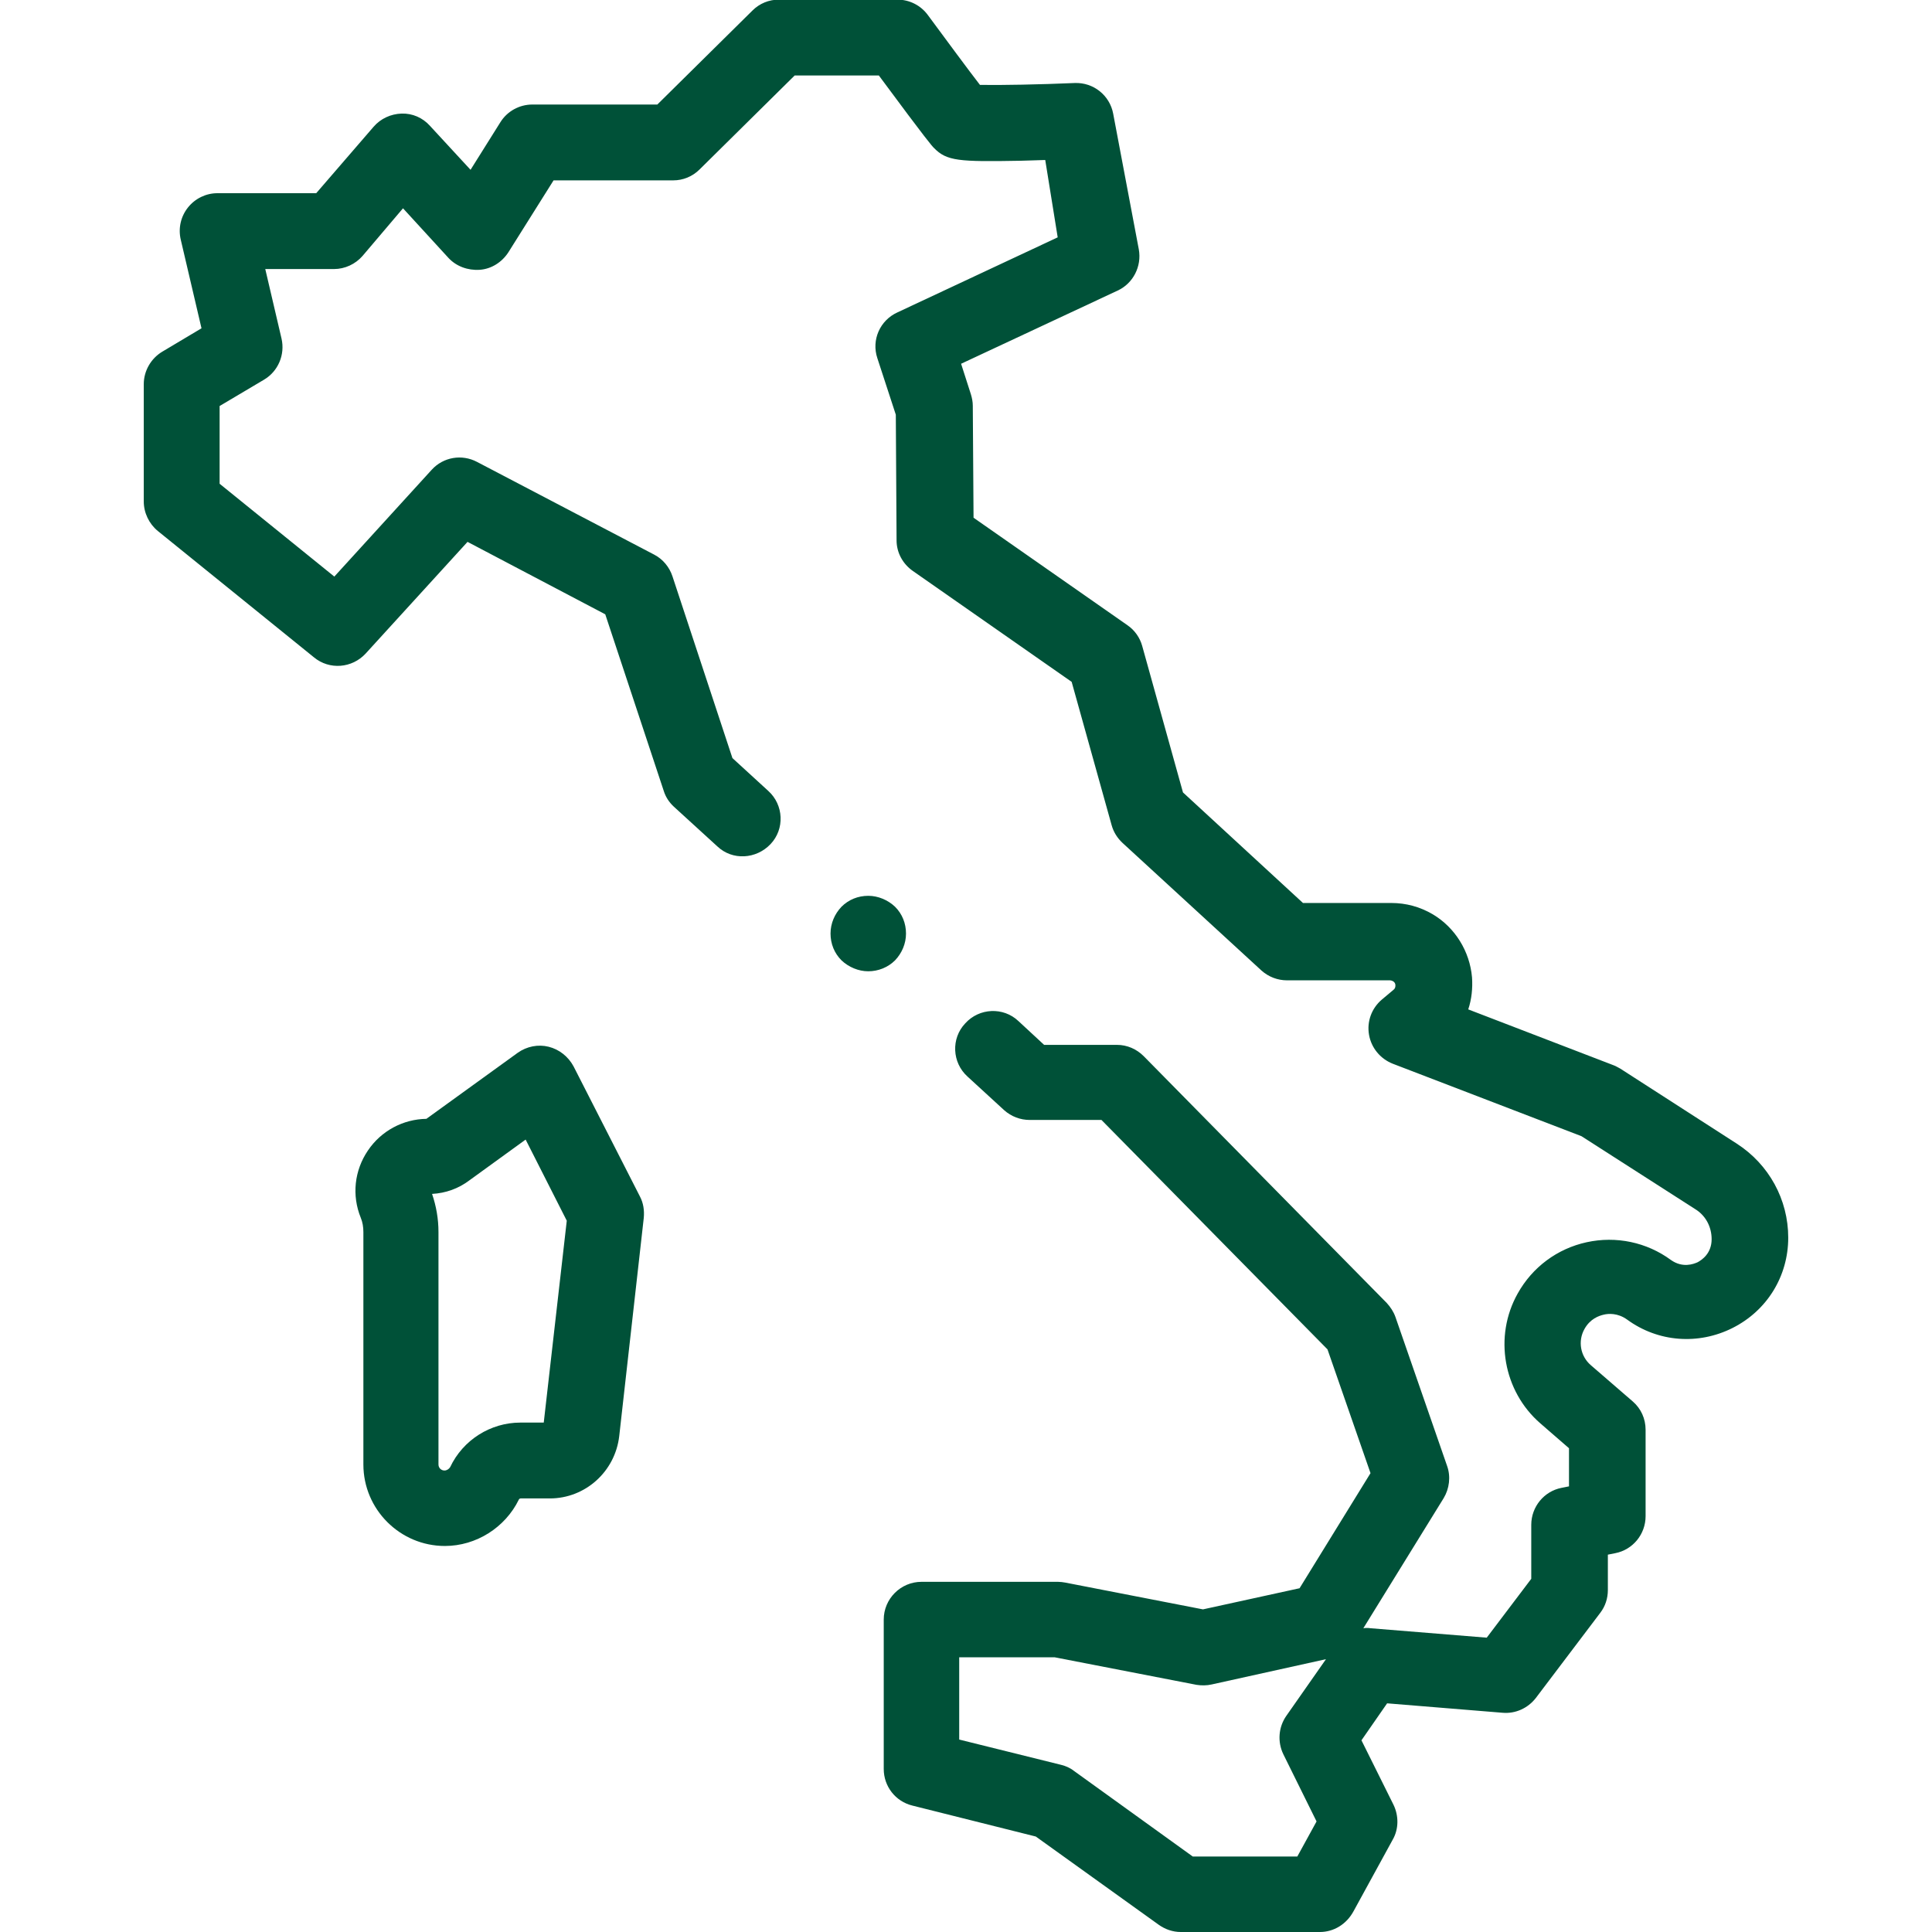
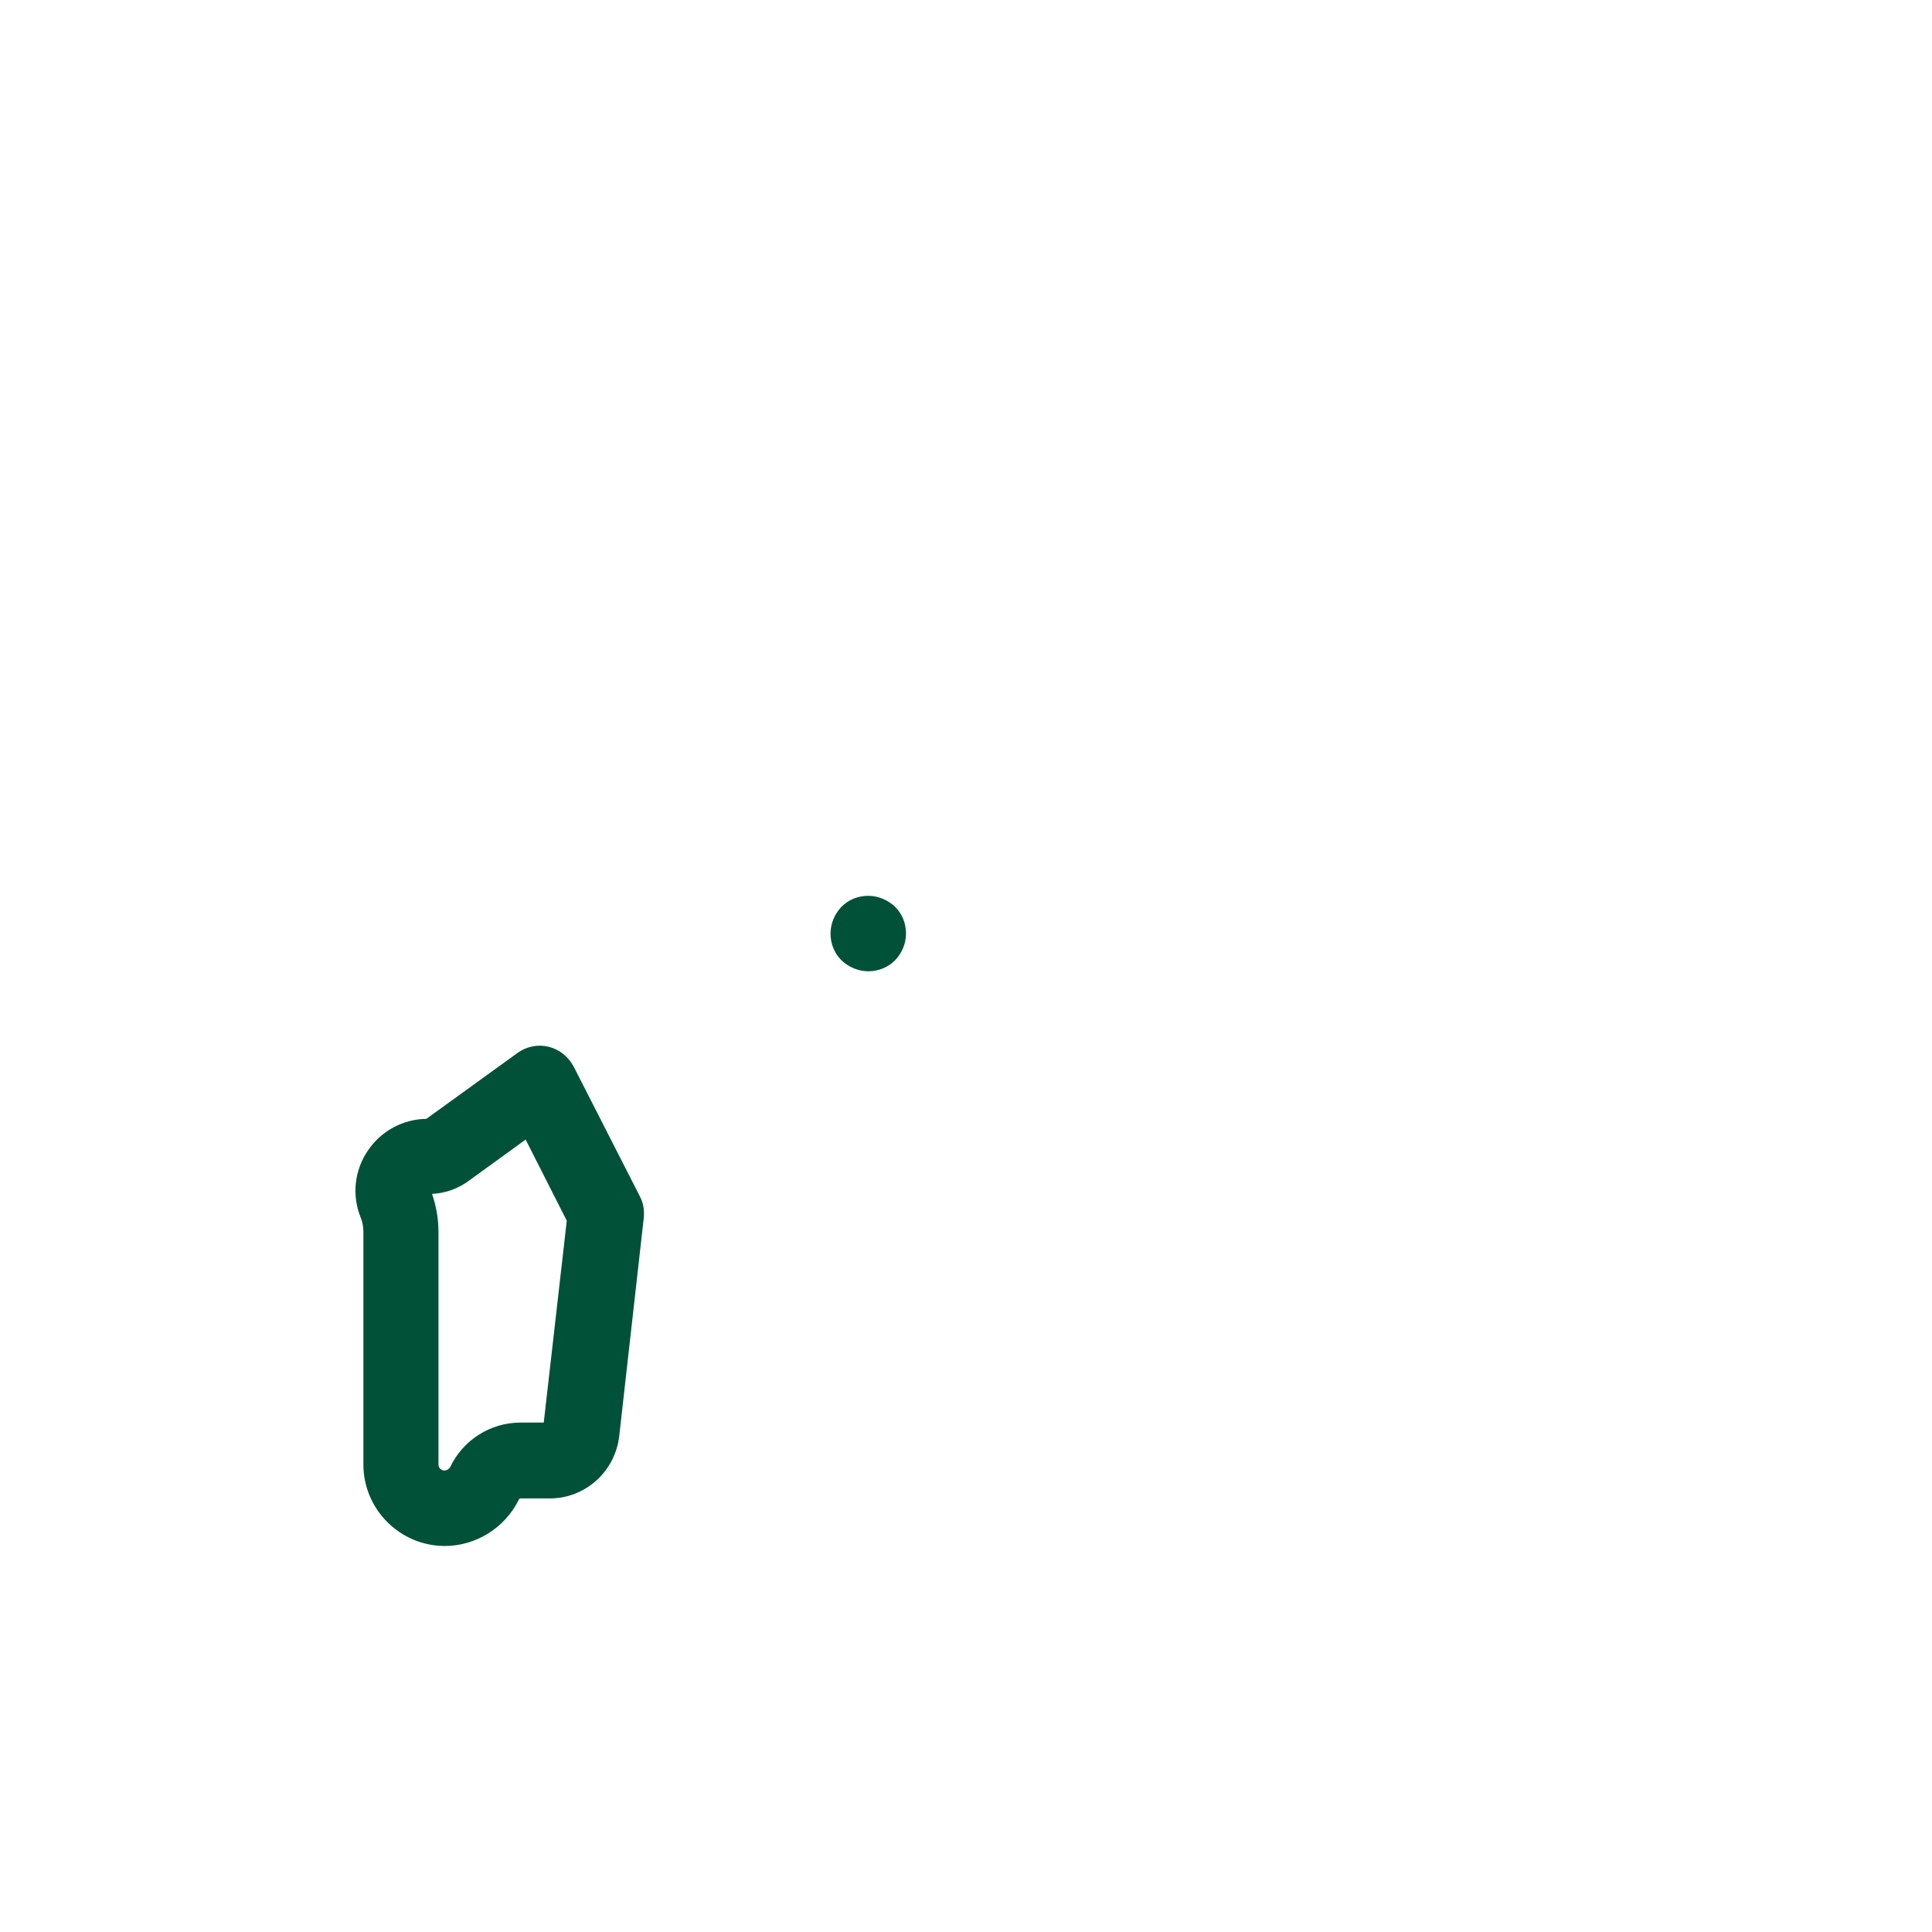
<svg xmlns="http://www.w3.org/2000/svg" xml:space="preserve" style="enable-background:new 0 0 512 512;" viewBox="0 0 512 512" y="0px" x="0px" id="Capa_1" version="1.1">
  <style type="text/css">
	.st0{fill:#005138;}
</style>
  <g id="XMLID_1035_">
    <g id="XMLID_1434_">
-       <path d="M349.8,512h-36.9c-2.1,0-4.1-0.7-5.8-1.9l-32.6-23.4l-32.7-8.2c-4.5-1.1-7.6-5.1-7.6-9.7    v-39.6c0-5.5,4.5-10,10-10h36.2c0.6,0,1.3,0.1,1.9,0.2l36.5,7.1l25.6-5.6l18.8-30.5l-11.4-32.8l-59.9-60.8h-19    c-2.5,0-4.9-0.9-6.8-2.6l-9.7-8.9c-4.1-3.7-4.4-10.1-0.6-14.1c3.7-4.1,10.1-4.4,14.1-0.6l6.8,6.3h19.3c2.7,0,5.2,1.1,7.1,3    l64.4,65.4c1,1.1,1.8,2.3,2.3,3.7l13.7,39.5c1,2.8,0.6,6-0.9,8.5l-21.3,34.5c0.6-0.1,1.3-0.1,1.9,0l30.8,2.5l11.8-15.6v-14.3    c0-4.8,3.4-8.9,8-9.8l2-0.4v-10.1l-7.6-6.6c-9.8-8.5-12.4-23-6-34.4c3.9-7,10.5-11.9,18.3-13.6c7.8-1.7,15.9,0,22.3,4.7    c3.1,2.2,6,1.1,7.1,0.6c1.1-0.6,3.7-2.3,3.7-6.1c0-3.3-1.6-6.3-4.4-8l-30.1-19.3l-50-19.2c-3.3-1.3-5.7-4.2-6.3-7.7    c-0.6-3.5,0.7-7,3.4-9.3l3.1-2.6c0.4-0.3,0.5-0.7,0.5-1.2s-0.3-0.9-0.7-1.1c-0.2-0.1-0.5-0.2-0.7-0.2l-27.3,0    c-2.5,0-4.9-0.9-6.8-2.6l-36.8-33.8c-1.4-1.3-2.4-2.9-2.9-4.7l-10.6-38l-42.1-29.4c-2.7-1.9-4.3-4.9-4.3-8.1l-0.2-33.3l-4.9-15    c-1.6-4.8,0.7-10,5.3-12.1l42.5-19.9L277,42.4c-2,0.1-4.2,0.1-6.5,0.2c-16.4,0.3-19.6,0.1-23-3.4c-0.5-0.5-1.5-1.5-14.6-19.2    h-22.3l-25.2,24.9c-1.9,1.9-4.4,2.9-7,2.9h-31.7l-12,19.1c-1.7,2.6-4.5,4.4-7.6,4.6s-6.2-0.9-8.3-3.2l-12-13.1L96.1,67.8    c-1.9,2.2-4.7,3.5-7.6,3.5H70.3l4.3,18.4c1,4.3-0.9,8.7-4.6,10.9l-11.8,7v20.6l30.4,24.6l25.8-28.3c3.1-3.4,8-4.2,12-2.1l47,24.6    c2.3,1.2,4,3.3,4.8,5.7l15.9,48.2l9.5,8.7c4.1,3.7,4.4,10.1,0.6,14.1s-10.1,4.4-14.1,0.6l-11.5-10.5c-1.3-1.2-2.2-2.6-2.7-4.2    l-15.5-46.8l-36.5-19.2l-27,29.6c-3.6,3.9-9.6,4.4-13.7,1l-41.4-33.5c-2.3-1.9-3.7-4.8-3.7-7.8v-31.1c0-3.5,1.9-6.8,4.9-8.6    l10.4-6.2l-5.5-23.5c-0.7-3,0-6.1,1.9-8.5c1.9-2.4,4.8-3.8,7.8-3.8h26.2L99,33.6c1.9-2.2,4.6-3.4,7.4-3.5c2.9-0.1,5.6,1.1,7.5,3.2    l10.8,11.7l7.9-12.6c1.8-2.9,5-4.7,8.5-4.7h33.1l25.2-24.9c1.9-1.9,4.4-2.9,7-2.9h31.4c3.2,0,6.2,1.5,8.1,4.1    c5.1,6.9,10.7,14.5,13.8,18.5c5.4,0.1,16-0.1,25.1-0.5c5-0.2,9.3,3.3,10.2,8.1l6.8,36c0.8,4.5-1.5,9-5.6,10.9l-41.5,19.4l2.6,8.1    c0.3,1,0.5,2,0.5,3l0.2,29.7l40.8,28.5c1.9,1.3,3.3,3.3,3.9,5.5l10.8,38.8l31.8,29.3l23.4,0c3.9,0,7.6,1,11,3    c5.9,3.5,9.8,9.8,10.4,16.7c0.2,2.9-0.1,5.8-1,8.5l38.5,14.8c0.6,0.2,1.2,0.6,1.8,0.9l30.9,19.9c8.5,5.5,13.6,14.8,13.6,24.9    c0,10.2-5.6,19.3-14.7,23.9c-9.1,4.6-19.8,3.8-28-2.2c-2.5-1.8-5-1.6-6.2-1.3c-1.3,0.3-3.6,1.1-5.1,3.8c-1.8,3.2-1.1,7.2,1.7,9.6    l11.1,9.6c2.2,1.9,3.4,4.6,3.4,7.5v22.9c0,4.8-3.4,8.9-8,9.8l-2,0.4v9.4c0,2.2-0.7,4.3-2,6l-17.1,22.6c-2.1,2.7-5.4,4.2-8.8,3.9    l-30.6-2.5l-6.8,9.8l8.5,17.1c1.4,2.9,1.4,6.4-0.2,9.2l-10.4,19C356.8,510,353.4,512,349.8,512L349.8,512z M316.1,492h27.7    l5.1-9.3l-8.8-17.8c-1.6-3.3-1.3-7.2,0.8-10.2l10.5-15l-30.3,6.7c-1.3,0.3-2.7,0.3-4,0.1l-37.6-7.3h-25.3V461l27,6.7    c1.2,0.3,2.4,0.8,3.4,1.6L316.1,492z" class="st0" id="XMLID_602_" />
-     </g>
+       </g>
    <g id="XMLID_1060_">
      <path d="M117.9,409.7c-11.9,0-21.6-9.7-21.6-21.6v-61.6c0-1.3-0.2-2.6-0.7-3.8    c-2.4-5.9-1.7-12.5,1.9-17.8c3.5-5.2,9.3-8.3,15.5-8.4l24.2-17.5c2.4-1.7,5.4-2.3,8.2-1.6c2.8,0.7,5.2,2.6,6.6,5.2l17.6,34.5    c0.9,1.7,1.2,3.7,1,5.7l-6.5,57.8c-1.1,9.4-9,16.5-18.4,16.5H138c-0.2,0-0.4,0.1-0.5,0.3C133.9,404.8,126.2,409.7,117.9,409.7    L117.9,409.7z M114.5,316.4c1.1,3.2,1.7,6.6,1.7,10.1v61.6c0,0.9,0.7,1.6,1.6,1.6c0.6,0,1.2-0.4,1.5-0.9    c3.4-7.2,10.7-11.8,18.6-11.8h6.2l6.1-53.5L139.3,302l-14.9,10.8C121.5,315,118.1,316.2,114.5,316.4L114.5,316.4z" class="st0" id="XMLID_599_" />
    </g>
    <g id="XMLID_1433_">
      <path d="M230.1,257.4c-2.6,0-5.2-1.1-7.1-2.9c-1.9-1.9-2.9-4.4-2.9-7.1s1.1-5.2,2.9-7.1    c1.9-1.9,4.4-2.9,7.1-2.9c2.6,0,5.2,1.1,7.1,2.9c1.9,1.9,2.9,4.4,2.9,7.1s-1.1,5.2-2.9,7.1C235.3,256.4,232.7,257.4,230.1,257.4z" class="st0" id="XMLID_598_" />
    </g>
  </g>
</svg>